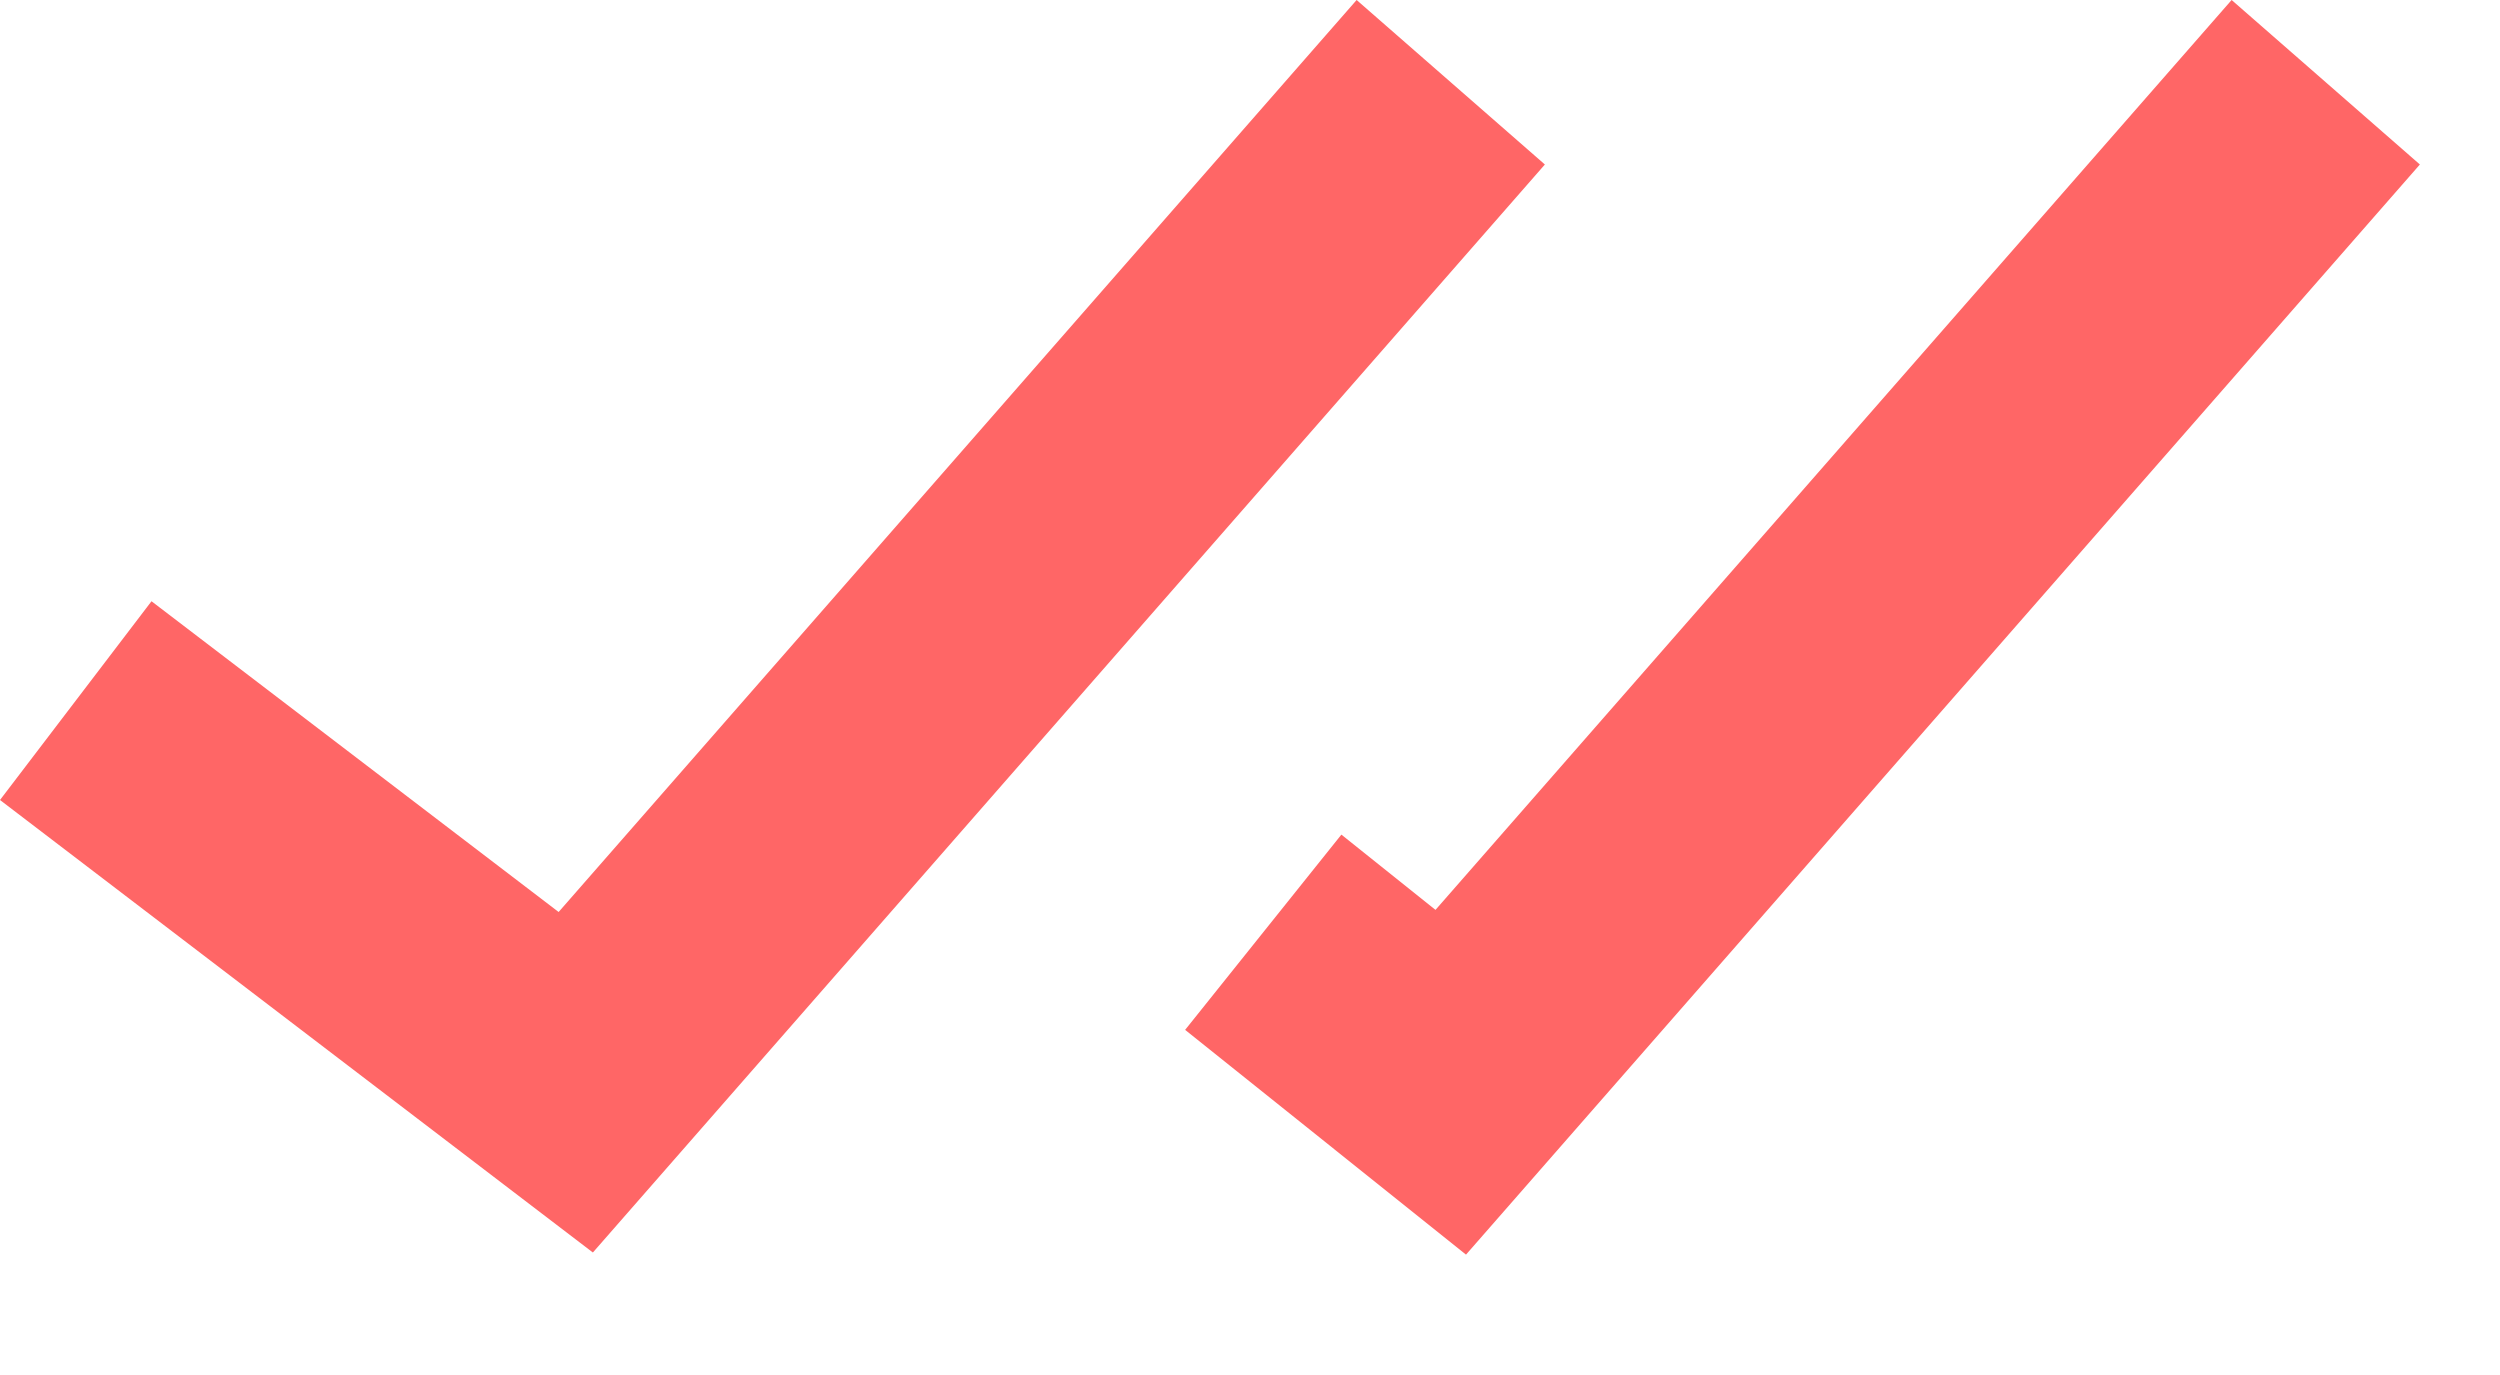
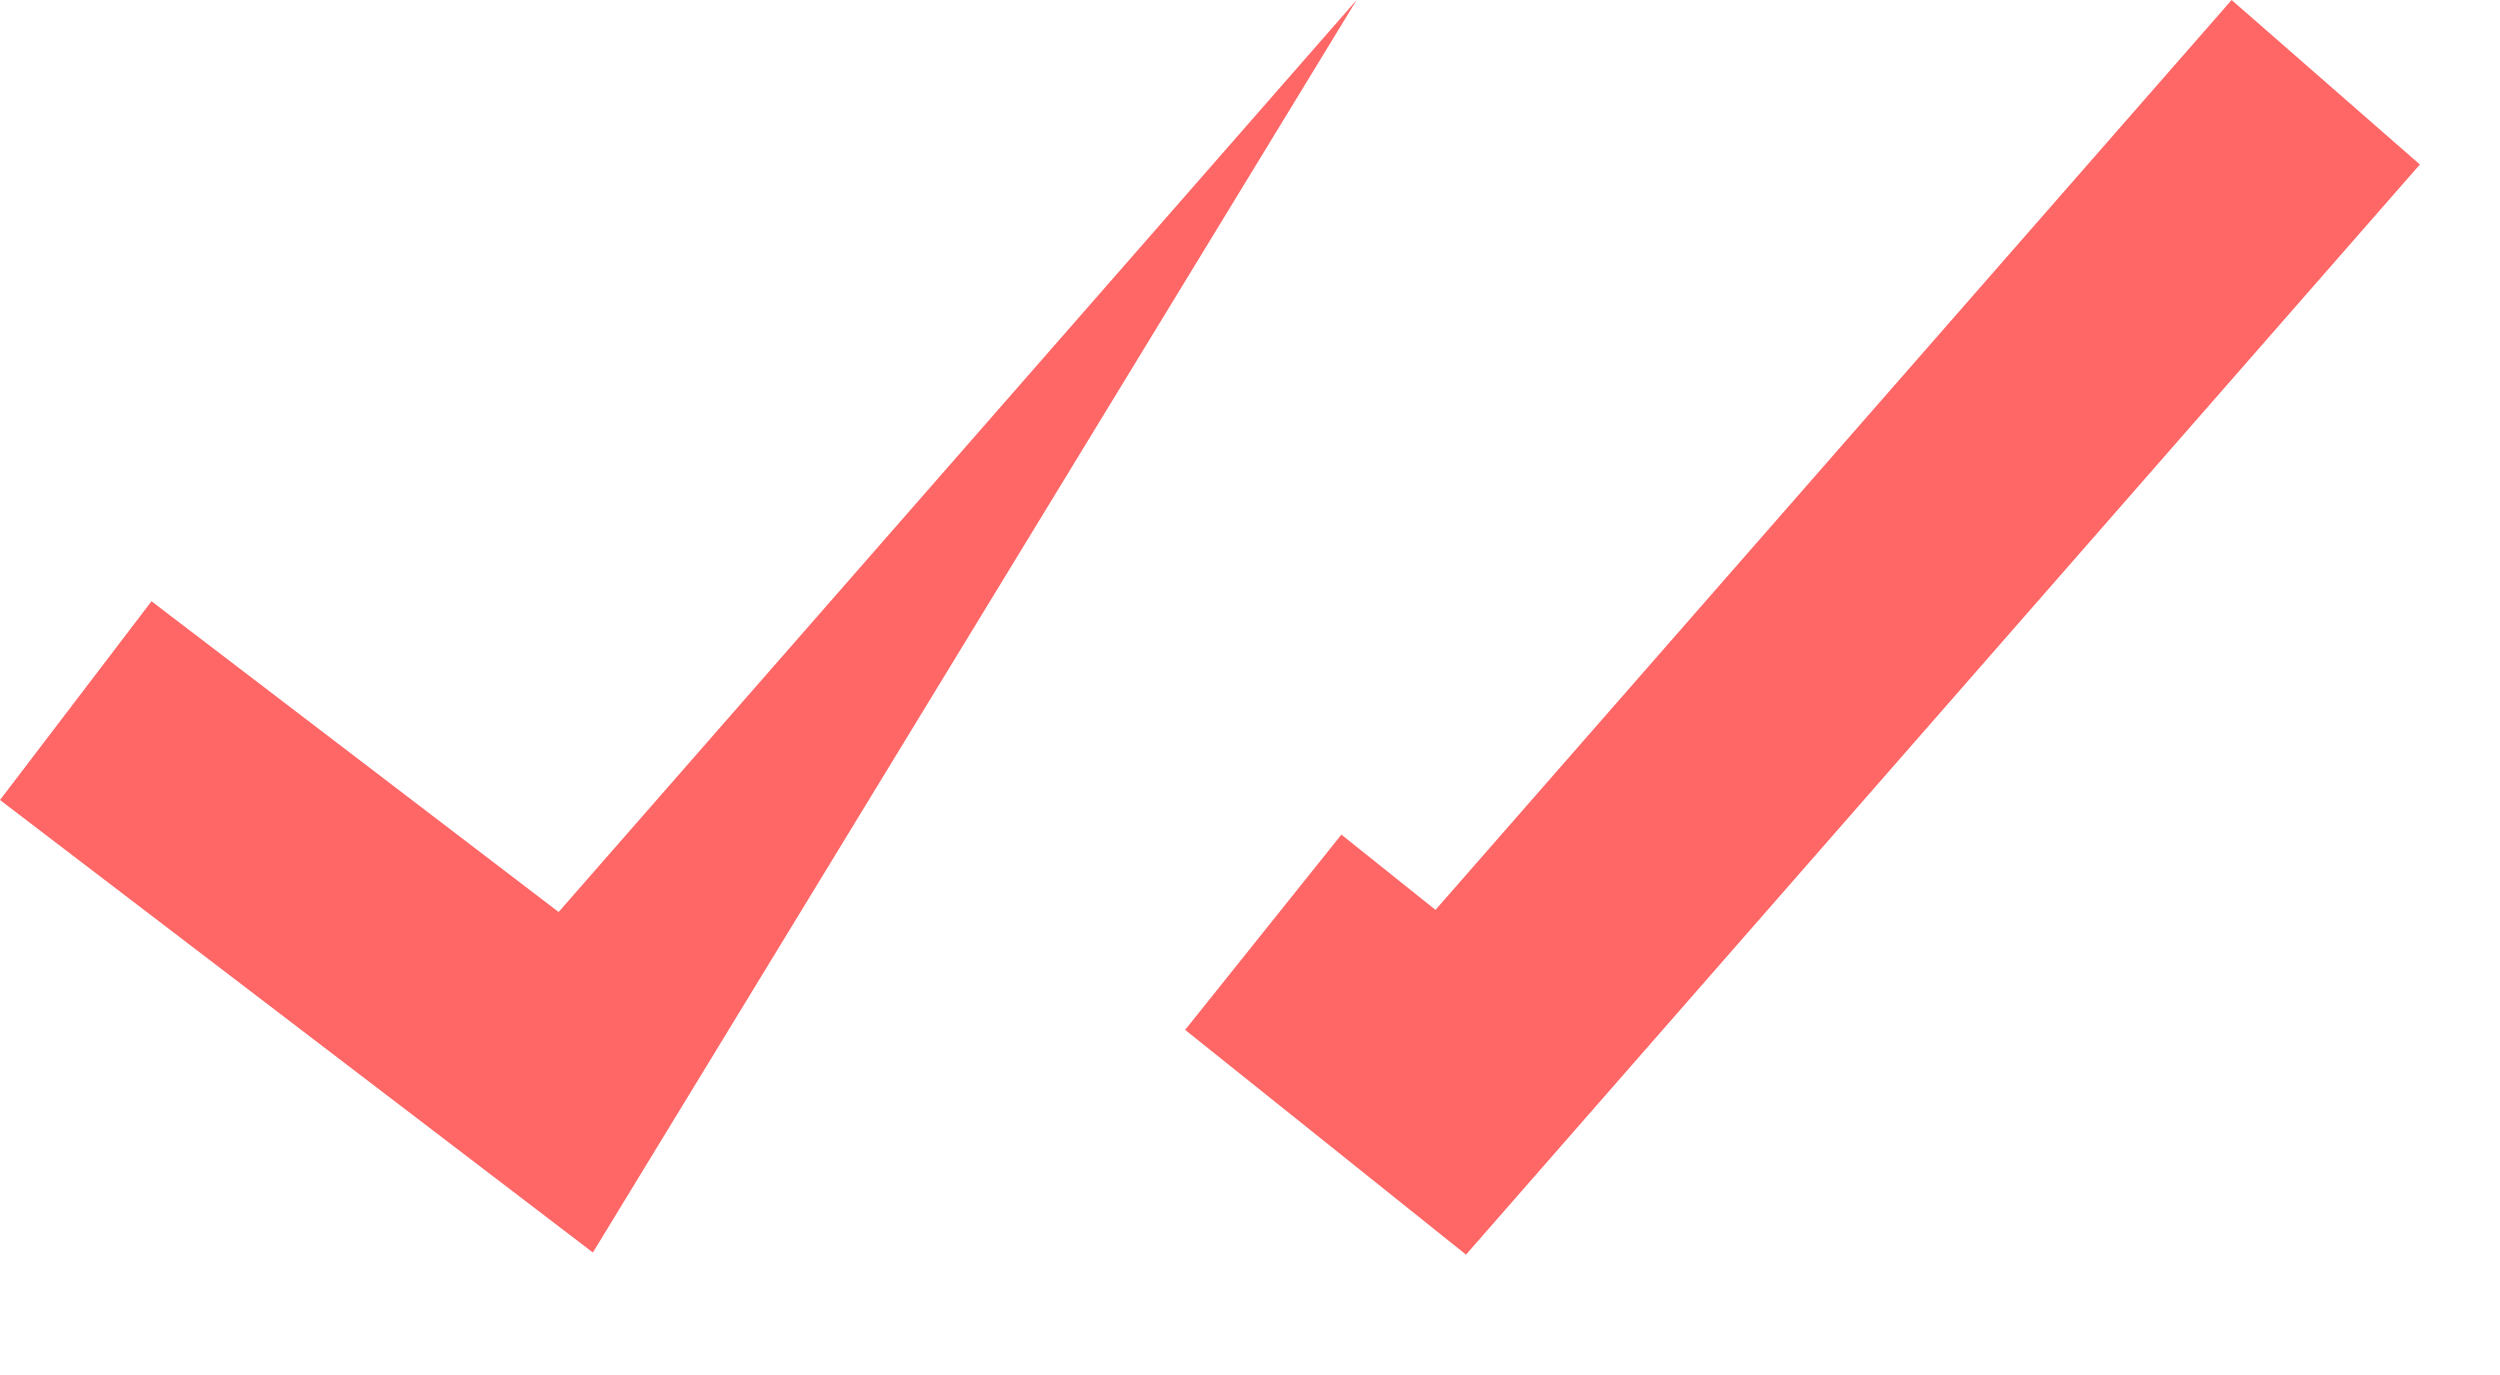
<svg xmlns="http://www.w3.org/2000/svg" width="20" height="11" viewBox="0 0 20 11" fill="none">
-   <path d="M0 6.4L4.743 10.02L12.359 1.316L10.853 0L4.469 7.296L1.212 4.81L0 6.4ZM19.359 1.316L17.853 0L11.484 7.279L10.731 6.677L9.481 8.239L11.728 10.037L19.359 1.316Z" fill="#FF6666" />
+   <path d="M0 6.4L4.743 10.02L10.853 0L4.469 7.296L1.212 4.81L0 6.4ZM19.359 1.316L17.853 0L11.484 7.279L10.731 6.677L9.481 8.239L11.728 10.037L19.359 1.316Z" fill="#FF6666" />
</svg>